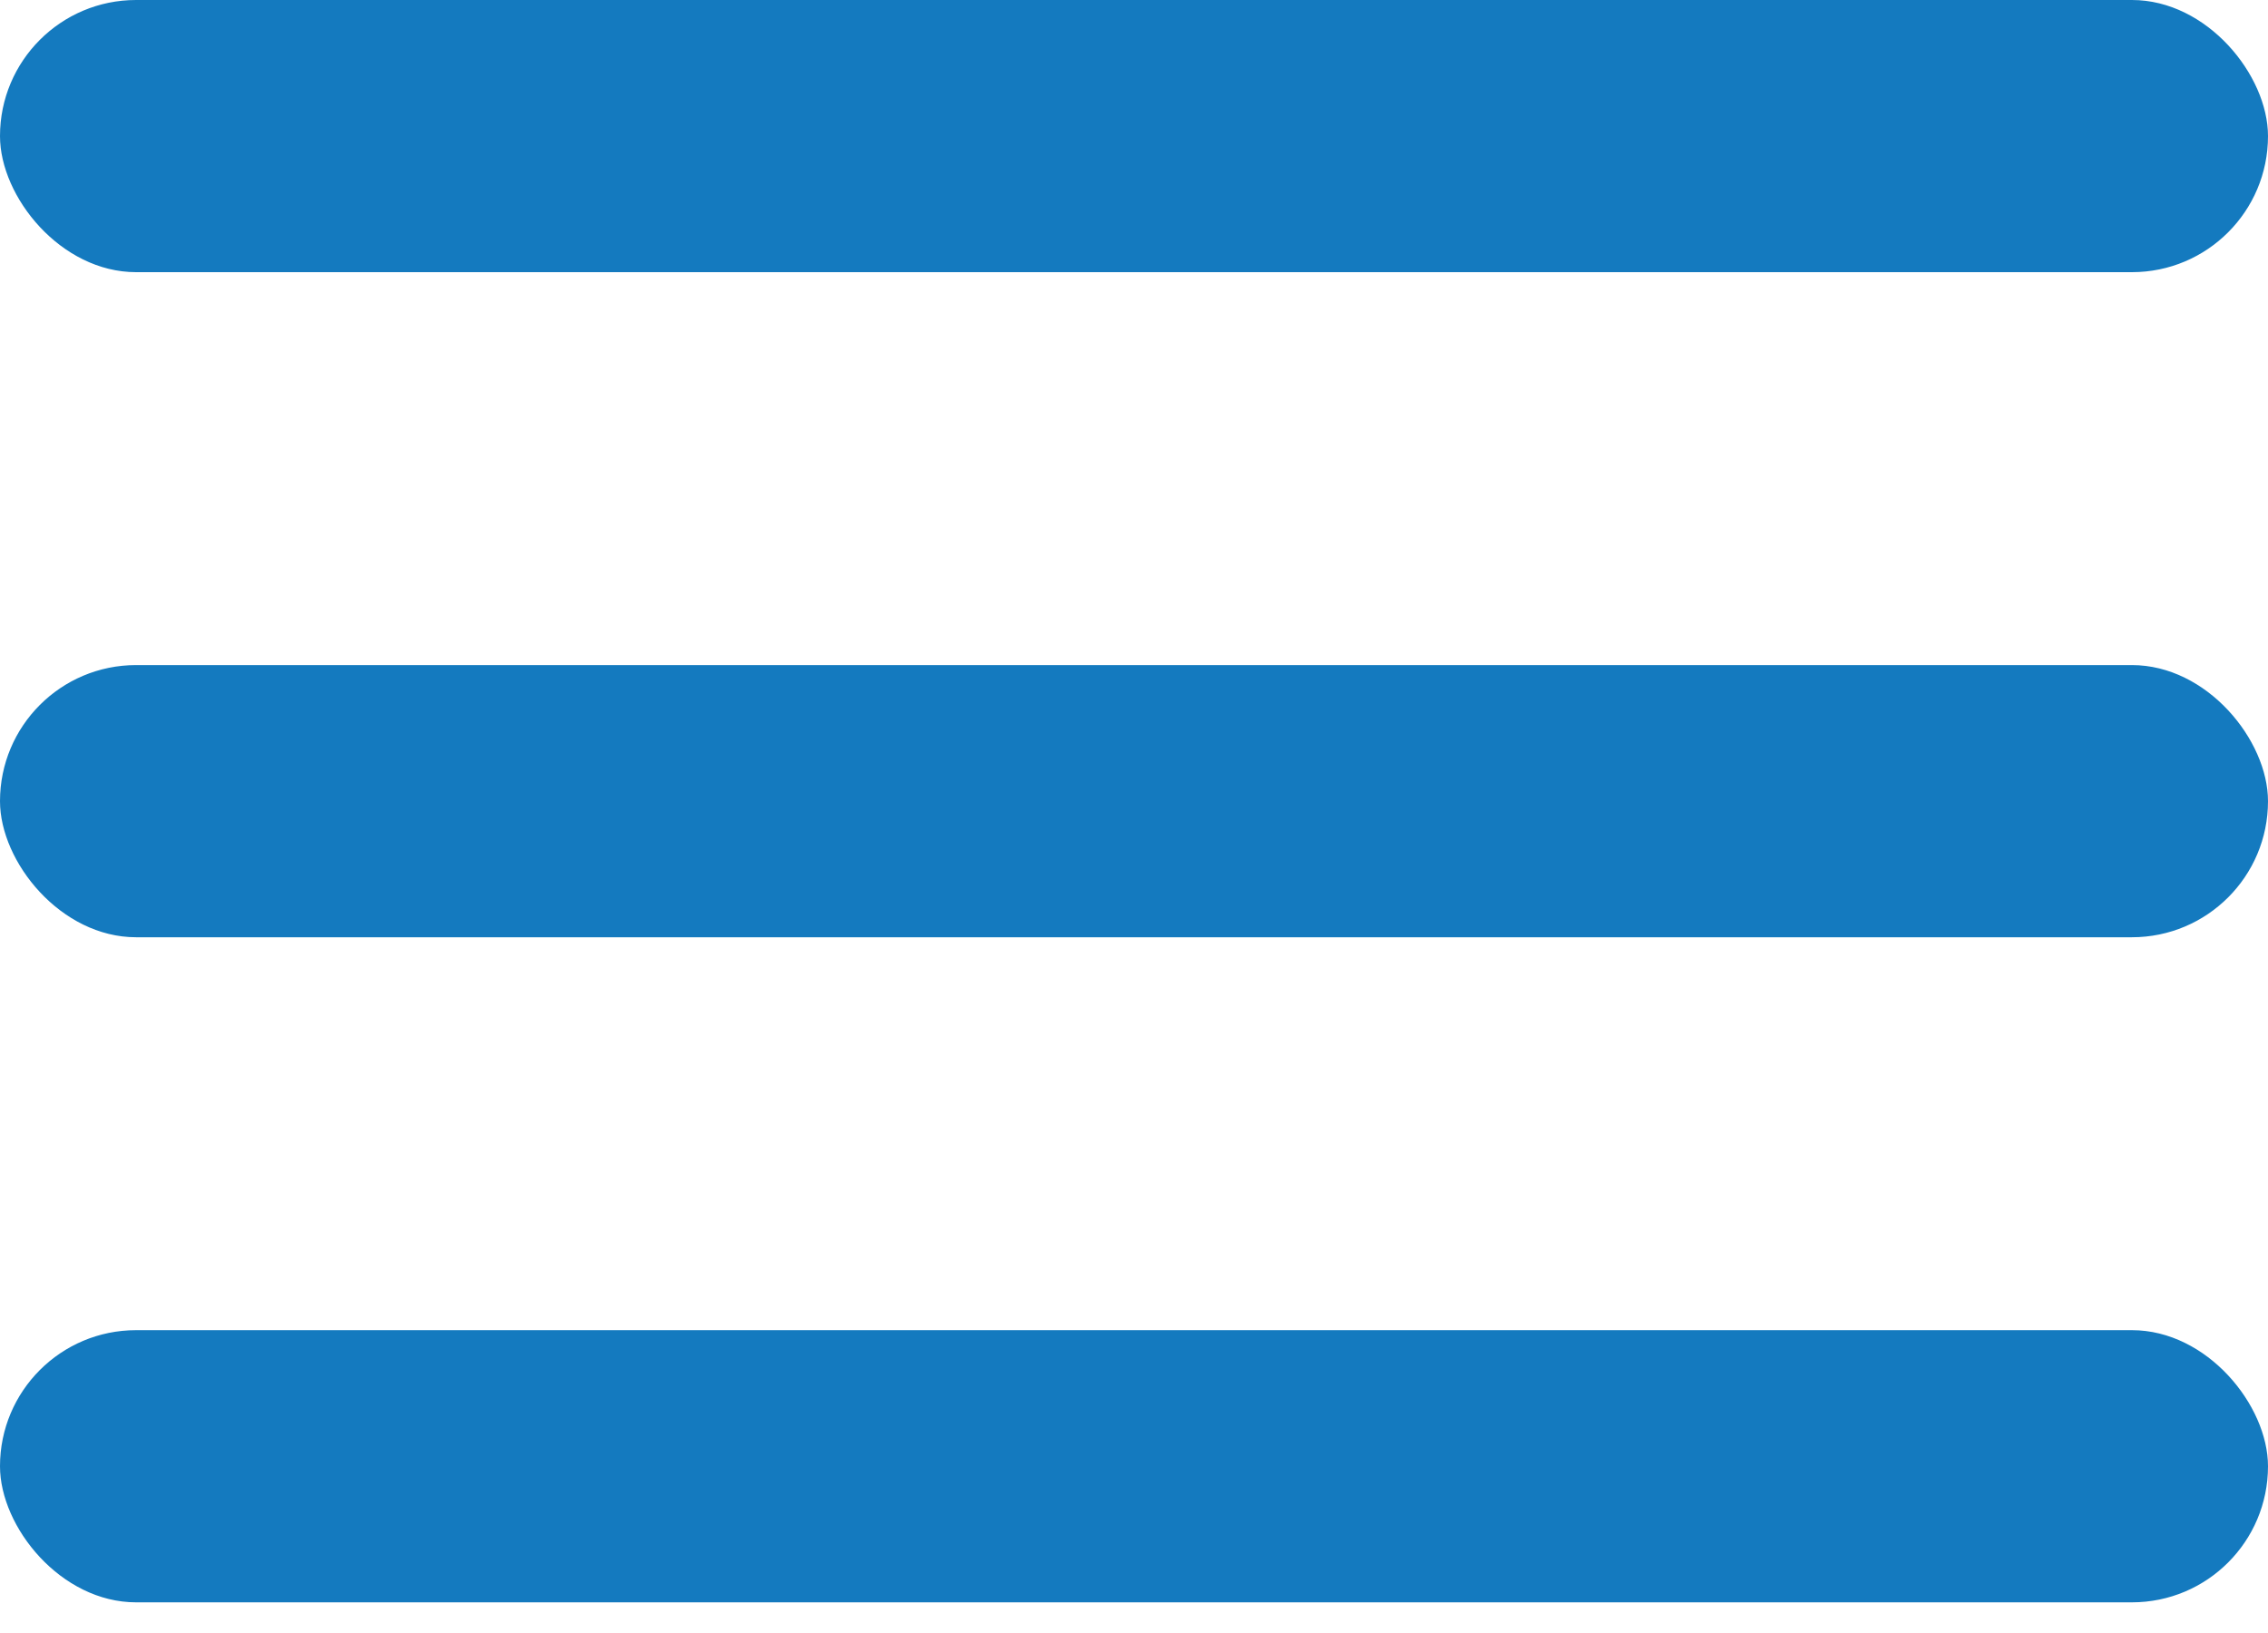
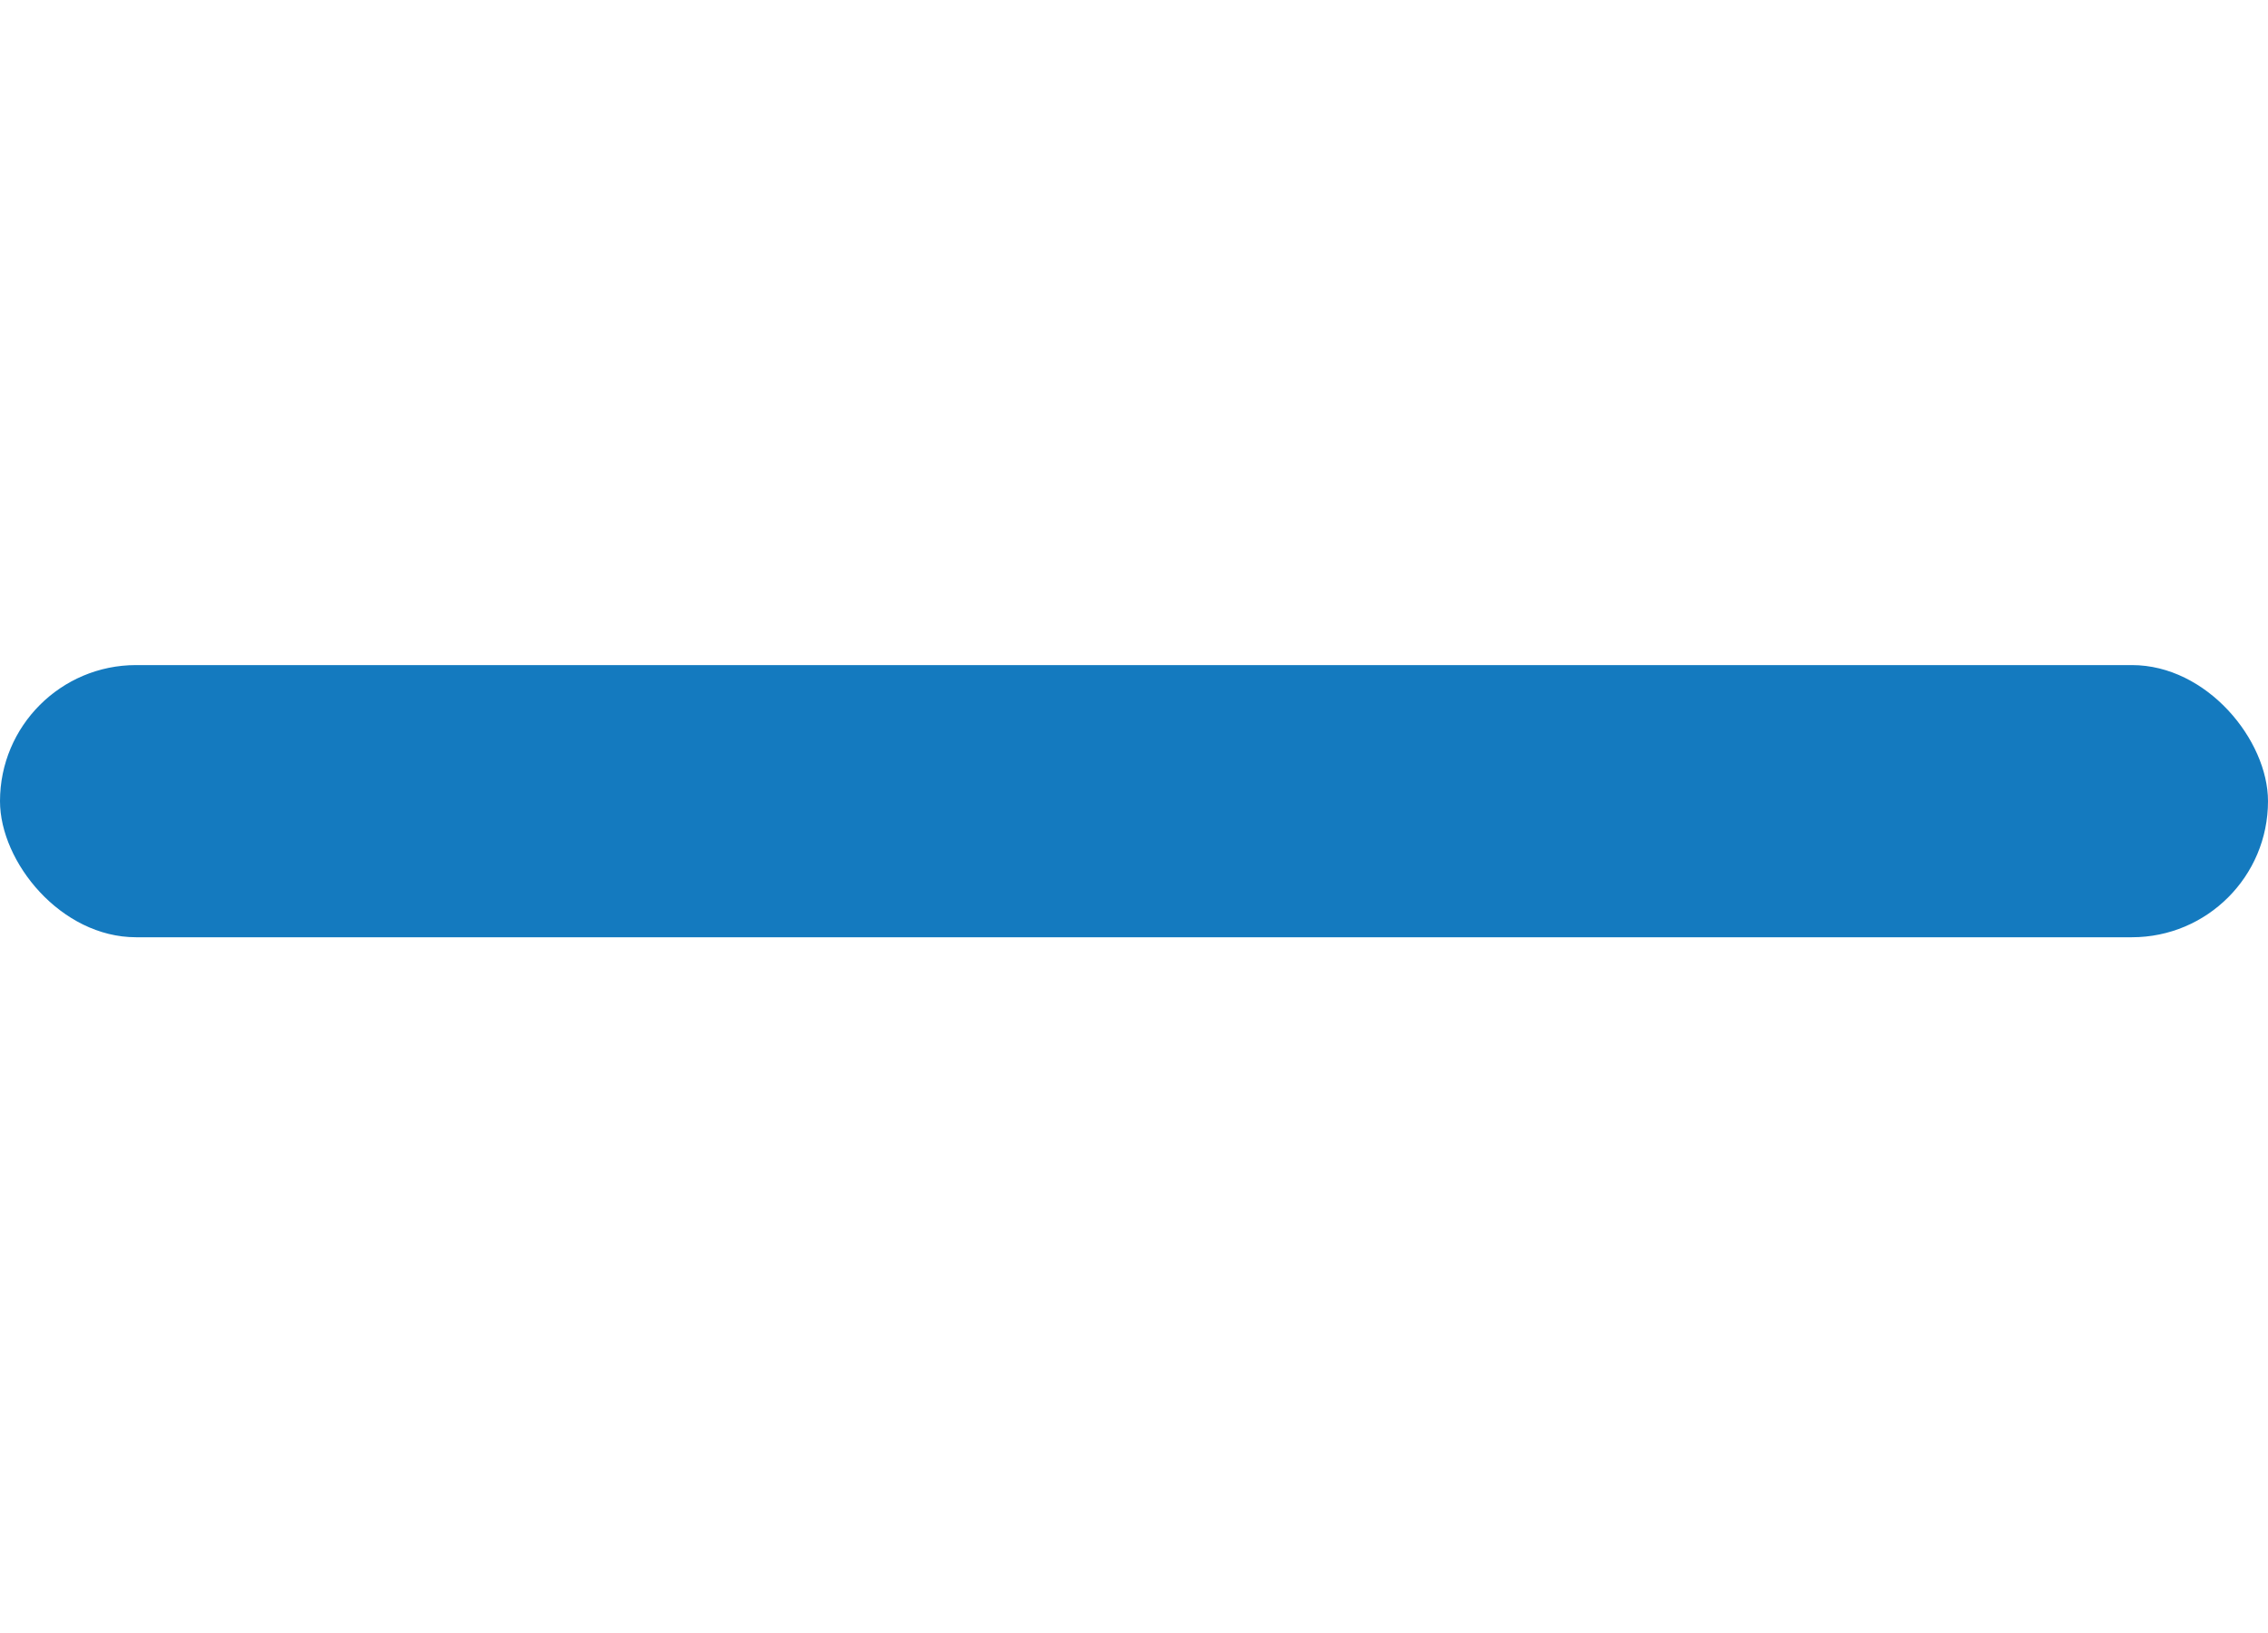
<svg xmlns="http://www.w3.org/2000/svg" width="25" height="18" viewBox="0 0 25 18" fill="none">
-   <rect y="14.662" width="25" height="3" rx="1.5" fill="#147ABF" />
-   <rect width="25" height="3" rx="1.5" fill="#147ABF" />
  <rect y="7.331" width="25" height="3" rx="1.5" fill="#147ABF" />
</svg>